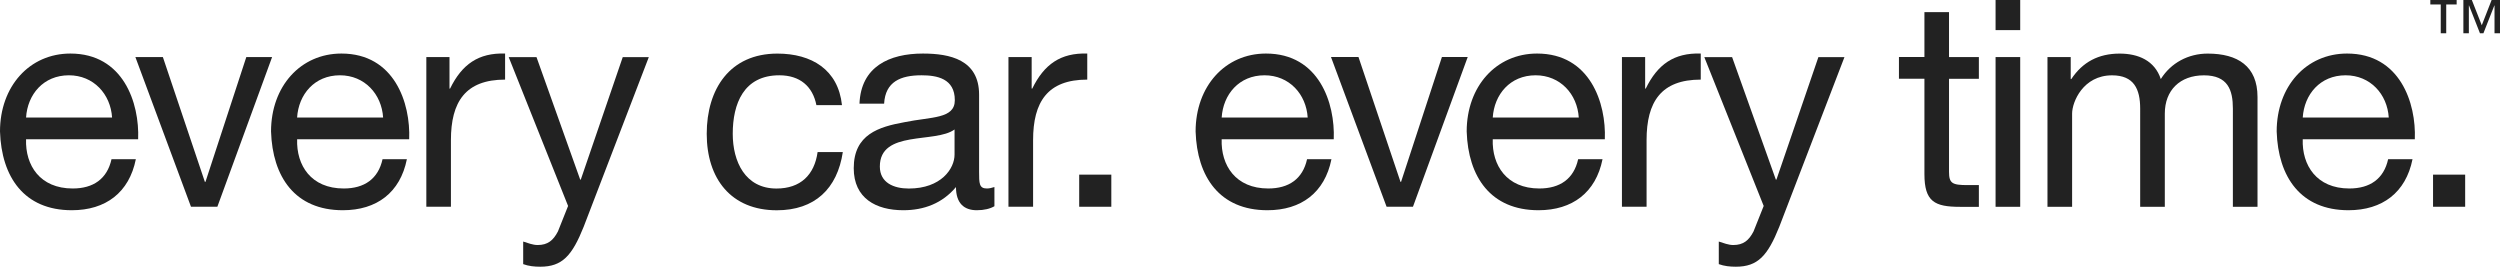
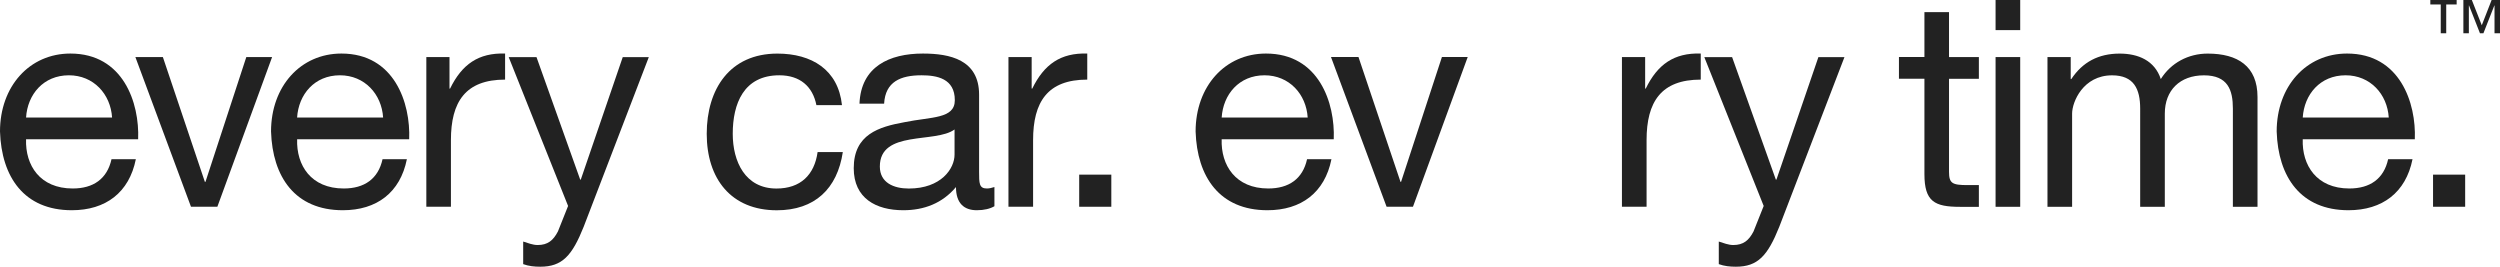
<svg xmlns="http://www.w3.org/2000/svg" id="Layer_1" x="0px" y="0px" viewBox="0 0 561.18 59.87" style="enable-background:new 0 0 561.18 59.87;" xml:space="preserve">
  <style type="text/css">	.st0{fill:#222222;}</style>
  <g>
    <g>
      <path class="st0" d="M551.45,1h-2.34v6.47h-1.23V1h-2.34V0h5.91V1z M561.18,7.47h-1.23V1.23h-0.04l-2.45,6.23h-0.78l-2.45-6.23   h-0.04v6.23h-1.23V0h1.9l2.23,5.67L559.3,0h1.88V7.47z" />
    </g>
    <g>
      <path class="st0" d="M30.49,35.75c-1.5,7.47-6.76,11.44-14.37,11.44C5.4,47.19,0.33,39.72,0,29.51c0-10.14,6.63-17.49,15.8-17.49   c11.9,0,15.54,11.12,15.21,19.24H5.85c-0.2,5.85,3.12,11.05,10.47,11.05c4.62,0,7.73-2.15,8.71-6.57H30.49z M25.16,26.39   c-0.33-5.27-4.16-9.49-9.69-9.49c-5.72,0-9.3,4.29-9.62,9.49H25.16z" />
      <path class="st0" d="M48.79,46.41h-5.92L30.39,12.81h6.17l9.43,28.02h0.13l9.17-28.02h5.79L48.79,46.41z" />
      <path class="st0" d="M91.33,35.75c-1.5,7.47-6.76,11.44-14.37,11.44c-10.73,0-15.8-7.48-16.12-17.68   c0-10.14,6.63-17.49,15.8-17.49c11.9,0,15.54,11.12,15.21,19.24H66.7c-0.2,5.85,3.12,11.05,10.46,11.05   c4.62,0,7.74-2.15,8.71-6.57H91.33z M86,26.39c-0.33-5.27-4.16-9.49-9.69-9.49c-5.72,0-9.29,4.29-9.62,9.49H86z" />
      <path class="st0" d="M95.7,12.81h5.2v7.08h0.13c2.67-5.46,6.37-8.06,12.35-7.87v5.85c-8.91,0-12.16,5-12.16,13.59v14.95H95.7   V12.81z" />
      <path class="st0" d="M131.02,50.9c-2.6,6.5-4.81,8.97-9.75,8.97c-1.3,0-2.6-0.13-3.83-0.58v-5.07c1.04,0.32,2.14,0.78,3.25,0.78   c2.27,0,3.51-1.04,4.55-3.05l2.28-5.72l-13.33-33.41h6.24l9.81,27.5h0.13l9.42-27.5h5.85L131.02,50.9z" />
      <path class="st0" d="M183.26,23.6c-0.84-4.23-3.71-6.7-8.32-6.7c-8,0-10.46,6.37-10.46,13.13c0,6.24,2.79,12.29,9.82,12.29   c5.39,0,8.52-3.06,9.23-8.19h5.66c-1.24,8.25-6.31,13.07-14.82,13.07c-10.27,0-15.73-7.09-15.73-17.16s5.2-18.01,15.86-18.01   c7.67,0,13.65,3.58,14.5,11.57H183.26z" />
      <path class="st0" d="M223.24,46.28c-0.98,0.58-2.34,0.91-3.97,0.91c-2.86,0-4.68-1.56-4.68-5.2c-3.06,3.64-7.15,5.2-11.83,5.2   c-6.11,0-11.12-2.67-11.12-9.43c0-7.61,5.66-9.29,11.38-10.33c6.04-1.24,11.31-0.71,11.31-4.94c0-4.88-4.03-5.59-7.48-5.59   c-4.68,0-8.12,1.43-8.39,6.37h-5.53c0.33-8.32,6.7-11.25,14.24-11.25c6.04,0,12.61,1.37,12.61,9.23v17.29c0,2.6,0,3.77,1.75,3.77   c0.52,0,1.11-0.13,1.69-0.33V46.28z M214.27,29.06c-4.29,3.18-16.77,0.06-16.77,8.32c0,3.64,3.12,4.94,6.5,4.94   c7.28,0,10.27-4.49,10.27-7.61V29.06z" />
      <path class="st0" d="M226.38,12.81h5.2v7.08h0.13c2.67-5.46,6.37-8.06,12.35-7.87v5.85c-8.91,0-12.16,5-12.16,13.59v14.95h-5.53   V12.81z" />
      <path class="st0" d="M242.25,39.2h7.21v7.21h-7.21V39.2z" />
      <path class="st0" d="M298.87,35.75c-1.5,7.47-6.76,11.44-14.37,11.44c-10.73,0-15.8-7.48-16.12-17.68   c0-10.14,6.63-17.49,15.8-17.49c11.9,0,15.54,11.12,15.21,19.24h-25.16c-0.19,5.85,3.12,11.05,10.46,11.05   c4.62,0,7.74-2.15,8.71-6.57H298.87z M293.54,26.39c-0.33-5.27-4.16-9.49-9.69-9.49c-5.72,0-9.29,4.29-9.62,9.49H293.54z" />
      <path class="st0" d="M317.17,46.41h-5.92l-12.48-33.61h6.17l9.43,28.02h0.13l9.17-28.02h5.79L317.17,46.41z" />
-       <path class="st0" d="M359.72,35.75c-1.5,7.47-6.76,11.44-14.37,11.44c-10.73,0-15.8-7.48-16.12-17.68   c0-10.14,6.63-17.49,15.8-17.49c11.9,0,15.54,11.12,15.21,19.24h-25.16c-0.2,5.85,3.12,11.05,10.46,11.05   c4.62,0,7.74-2.15,8.71-6.57H359.72z M354.39,26.39c-0.33-5.27-4.16-9.49-9.69-9.49c-5.72,0-9.29,4.29-9.62,9.49H354.39z" />
      <path class="st0" d="M364.09,12.81h5.2v7.08h0.13c2.67-5.46,6.37-8.06,12.35-7.87v5.85c-8.91,0-12.16,5-12.16,13.59v14.95h-5.53   V12.81z" />
      <path class="st0" d="M399.4,50.9c-2.6,6.5-4.81,8.97-9.75,8.97c-1.3,0-2.6-0.13-3.83-0.58v-5.07c1.04,0.32,2.14,0.78,3.25,0.78   c2.27,0,3.51-1.04,4.55-3.05l2.28-5.72l-13.33-33.41h6.24l9.82,27.5h0.13l9.42-27.5h5.85L399.4,50.9z" />
      <path class="st0" d="M437.5,12.81h6.7v4.88h-6.7v20.87c0,2.6,0.72,2.99,4.16,2.99h2.54v4.88h-4.22c-5.72,0-8-1.17-8-7.35V17.68   h-5.72v-4.88h5.72V2.73h5.52V12.81z" />
      <path class="st0" d="M453.48,6.76h-5.53V0h5.53V6.76z M447.95,12.81h5.53v33.61h-5.53V12.81z" />
      <path class="st0" d="M459.62,12.81h5.2v4.94h0.13c2.54-3.83,6.11-5.72,10.86-5.72c4.16,0,7.87,1.56,9.23,5.72   c2.28-3.64,6.17-5.72,10.53-5.72c6.7,0,11.18,2.8,11.18,9.75v24.64h-5.53V24.38c0-4.16-1.11-7.47-6.5-7.47   c-5.4,0-8.78,3.38-8.78,8.58v20.93h-5.53V24.38c0-4.35-1.37-7.47-6.31-7.47c-6.5,0-8.97,5.98-8.97,8.58v20.93h-5.53V12.81z" />
      <path class="st0" d="M541.54,35.75c-1.5,7.47-6.76,11.44-14.37,11.44c-10.73,0-15.8-7.48-16.12-17.68   c0-10.14,6.63-17.49,15.8-17.49c11.9,0,15.54,11.12,15.21,19.24h-25.16c-0.2,5.85,3.12,11.05,10.46,11.05   c4.62,0,7.74-2.15,8.71-6.57H541.54z M536.21,26.39c-0.33-5.27-4.16-9.49-9.69-9.49c-5.72,0-9.29,4.29-9.62,9.49H536.21z" />
      <path class="st0" d="M546.15,39.2h7.21v7.21h-7.21V39.2z" />
    </g>
  </g>
</svg>